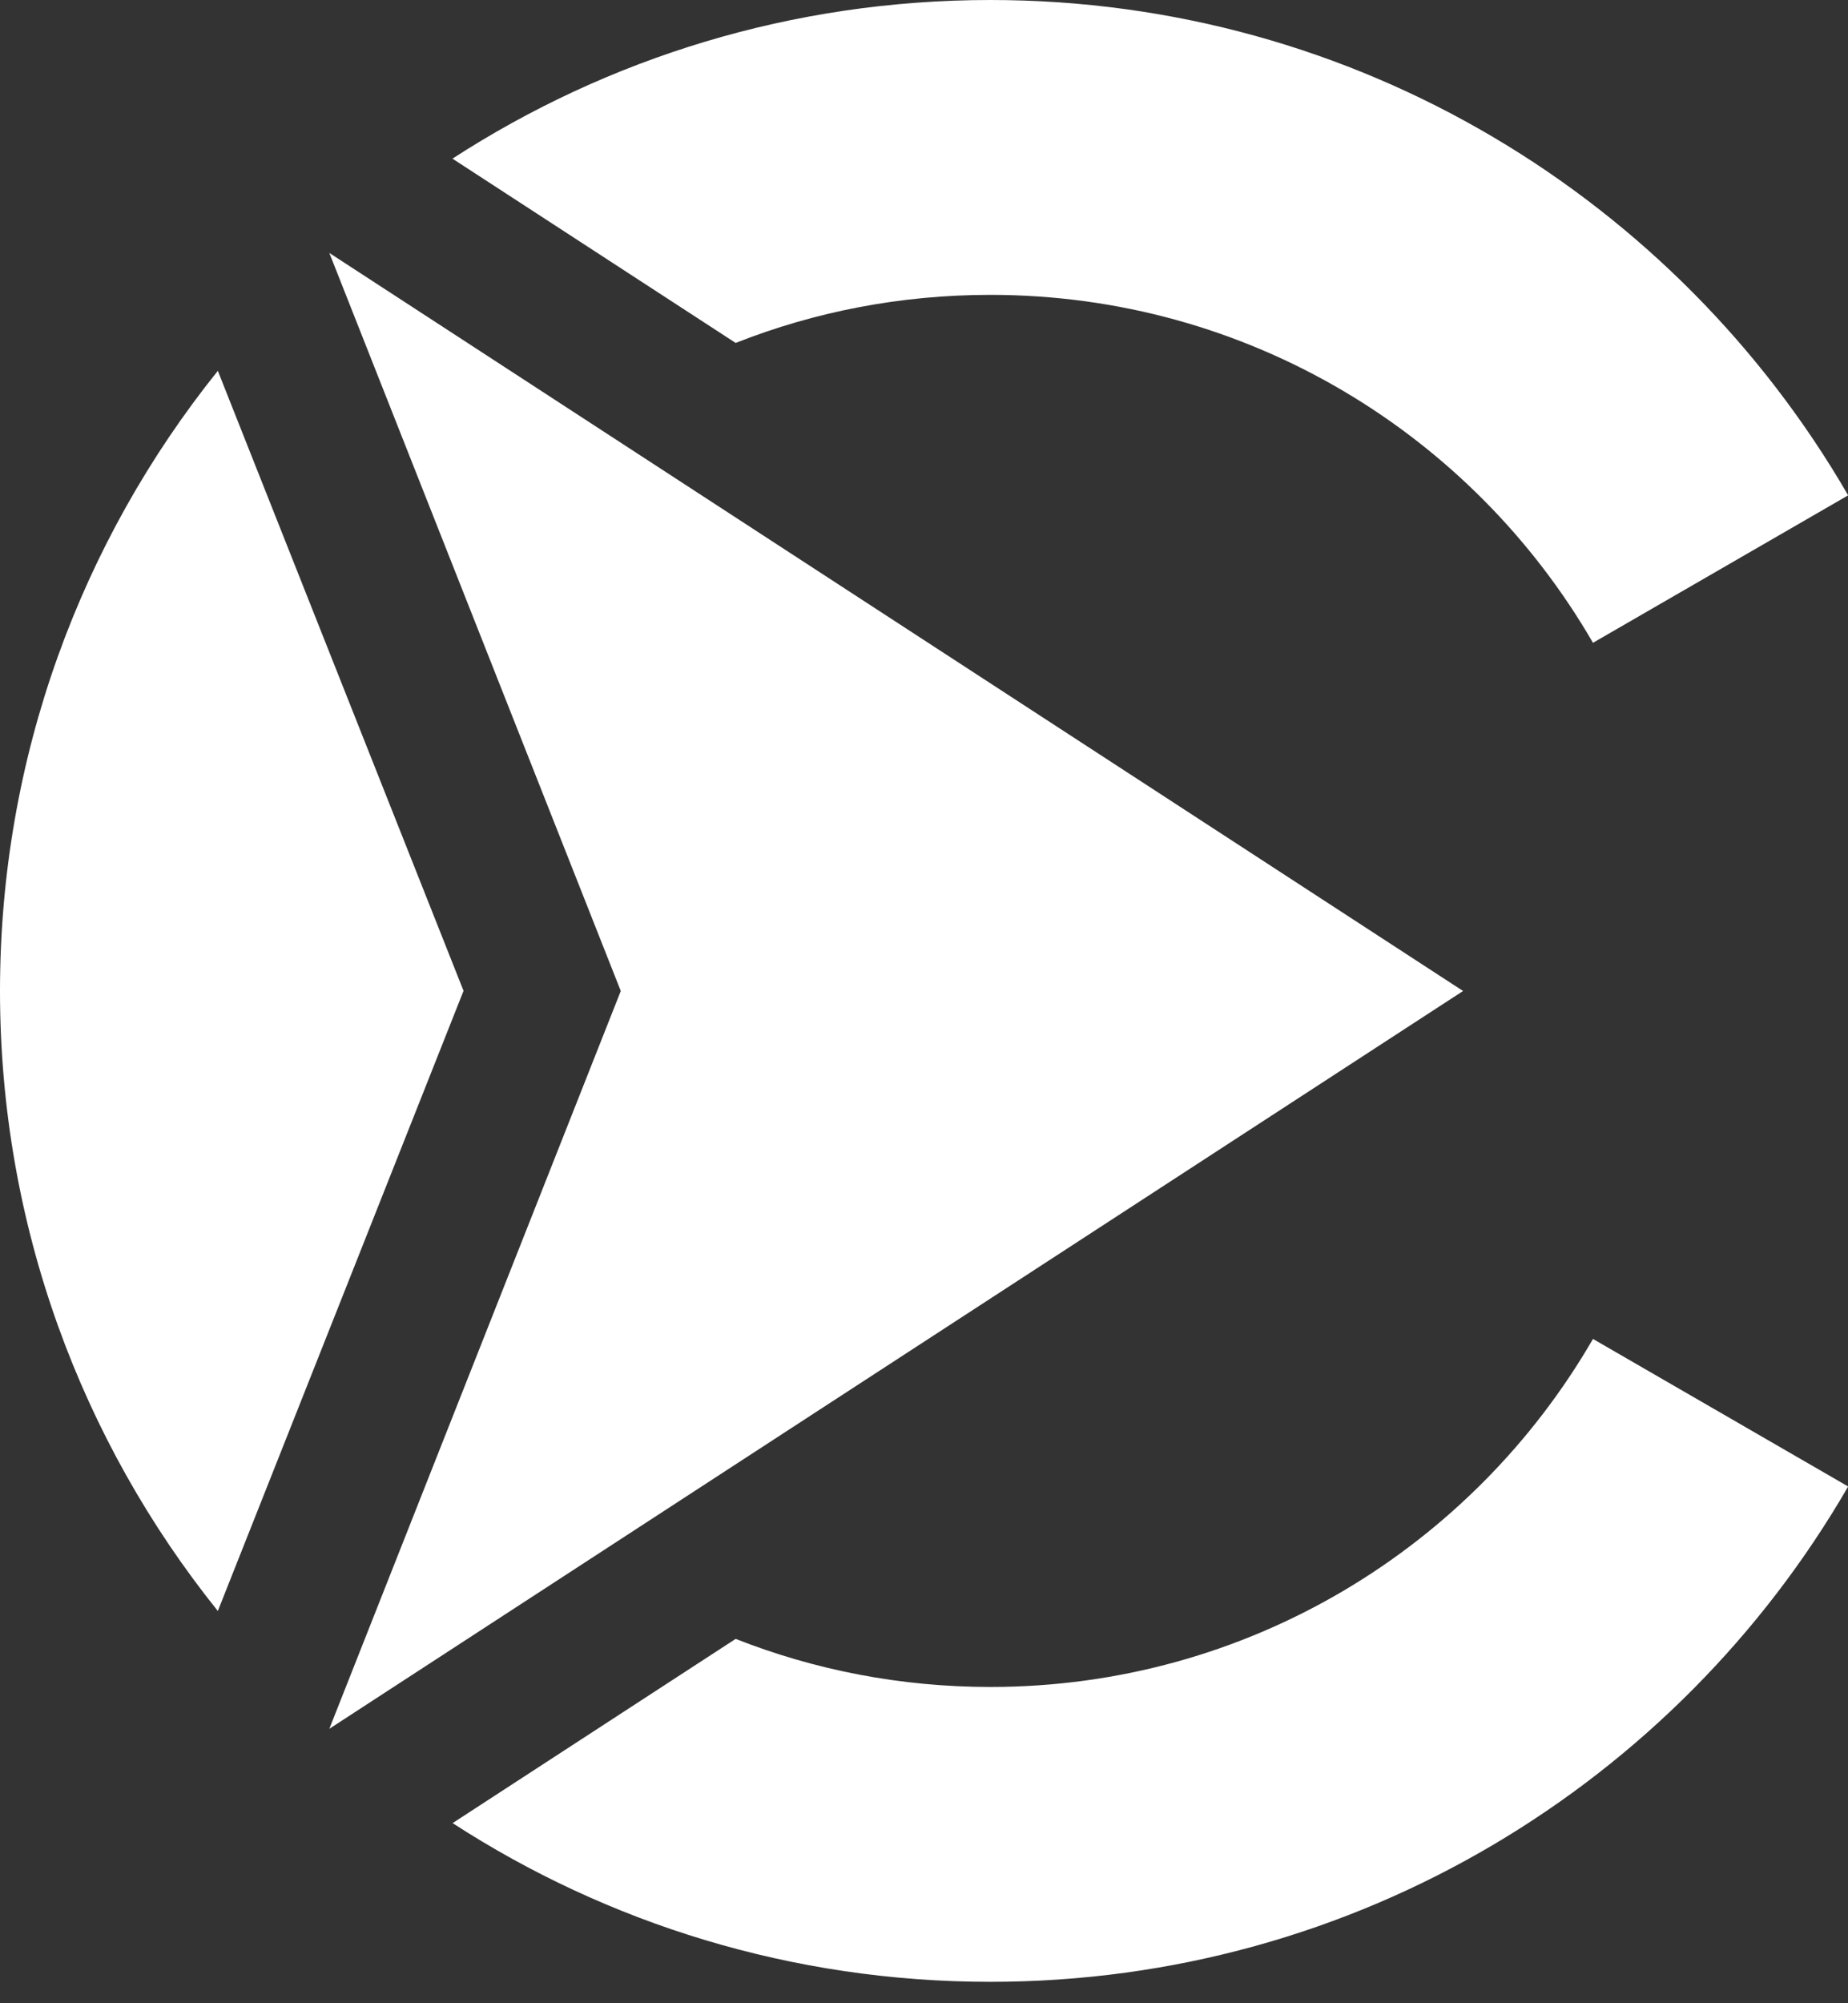
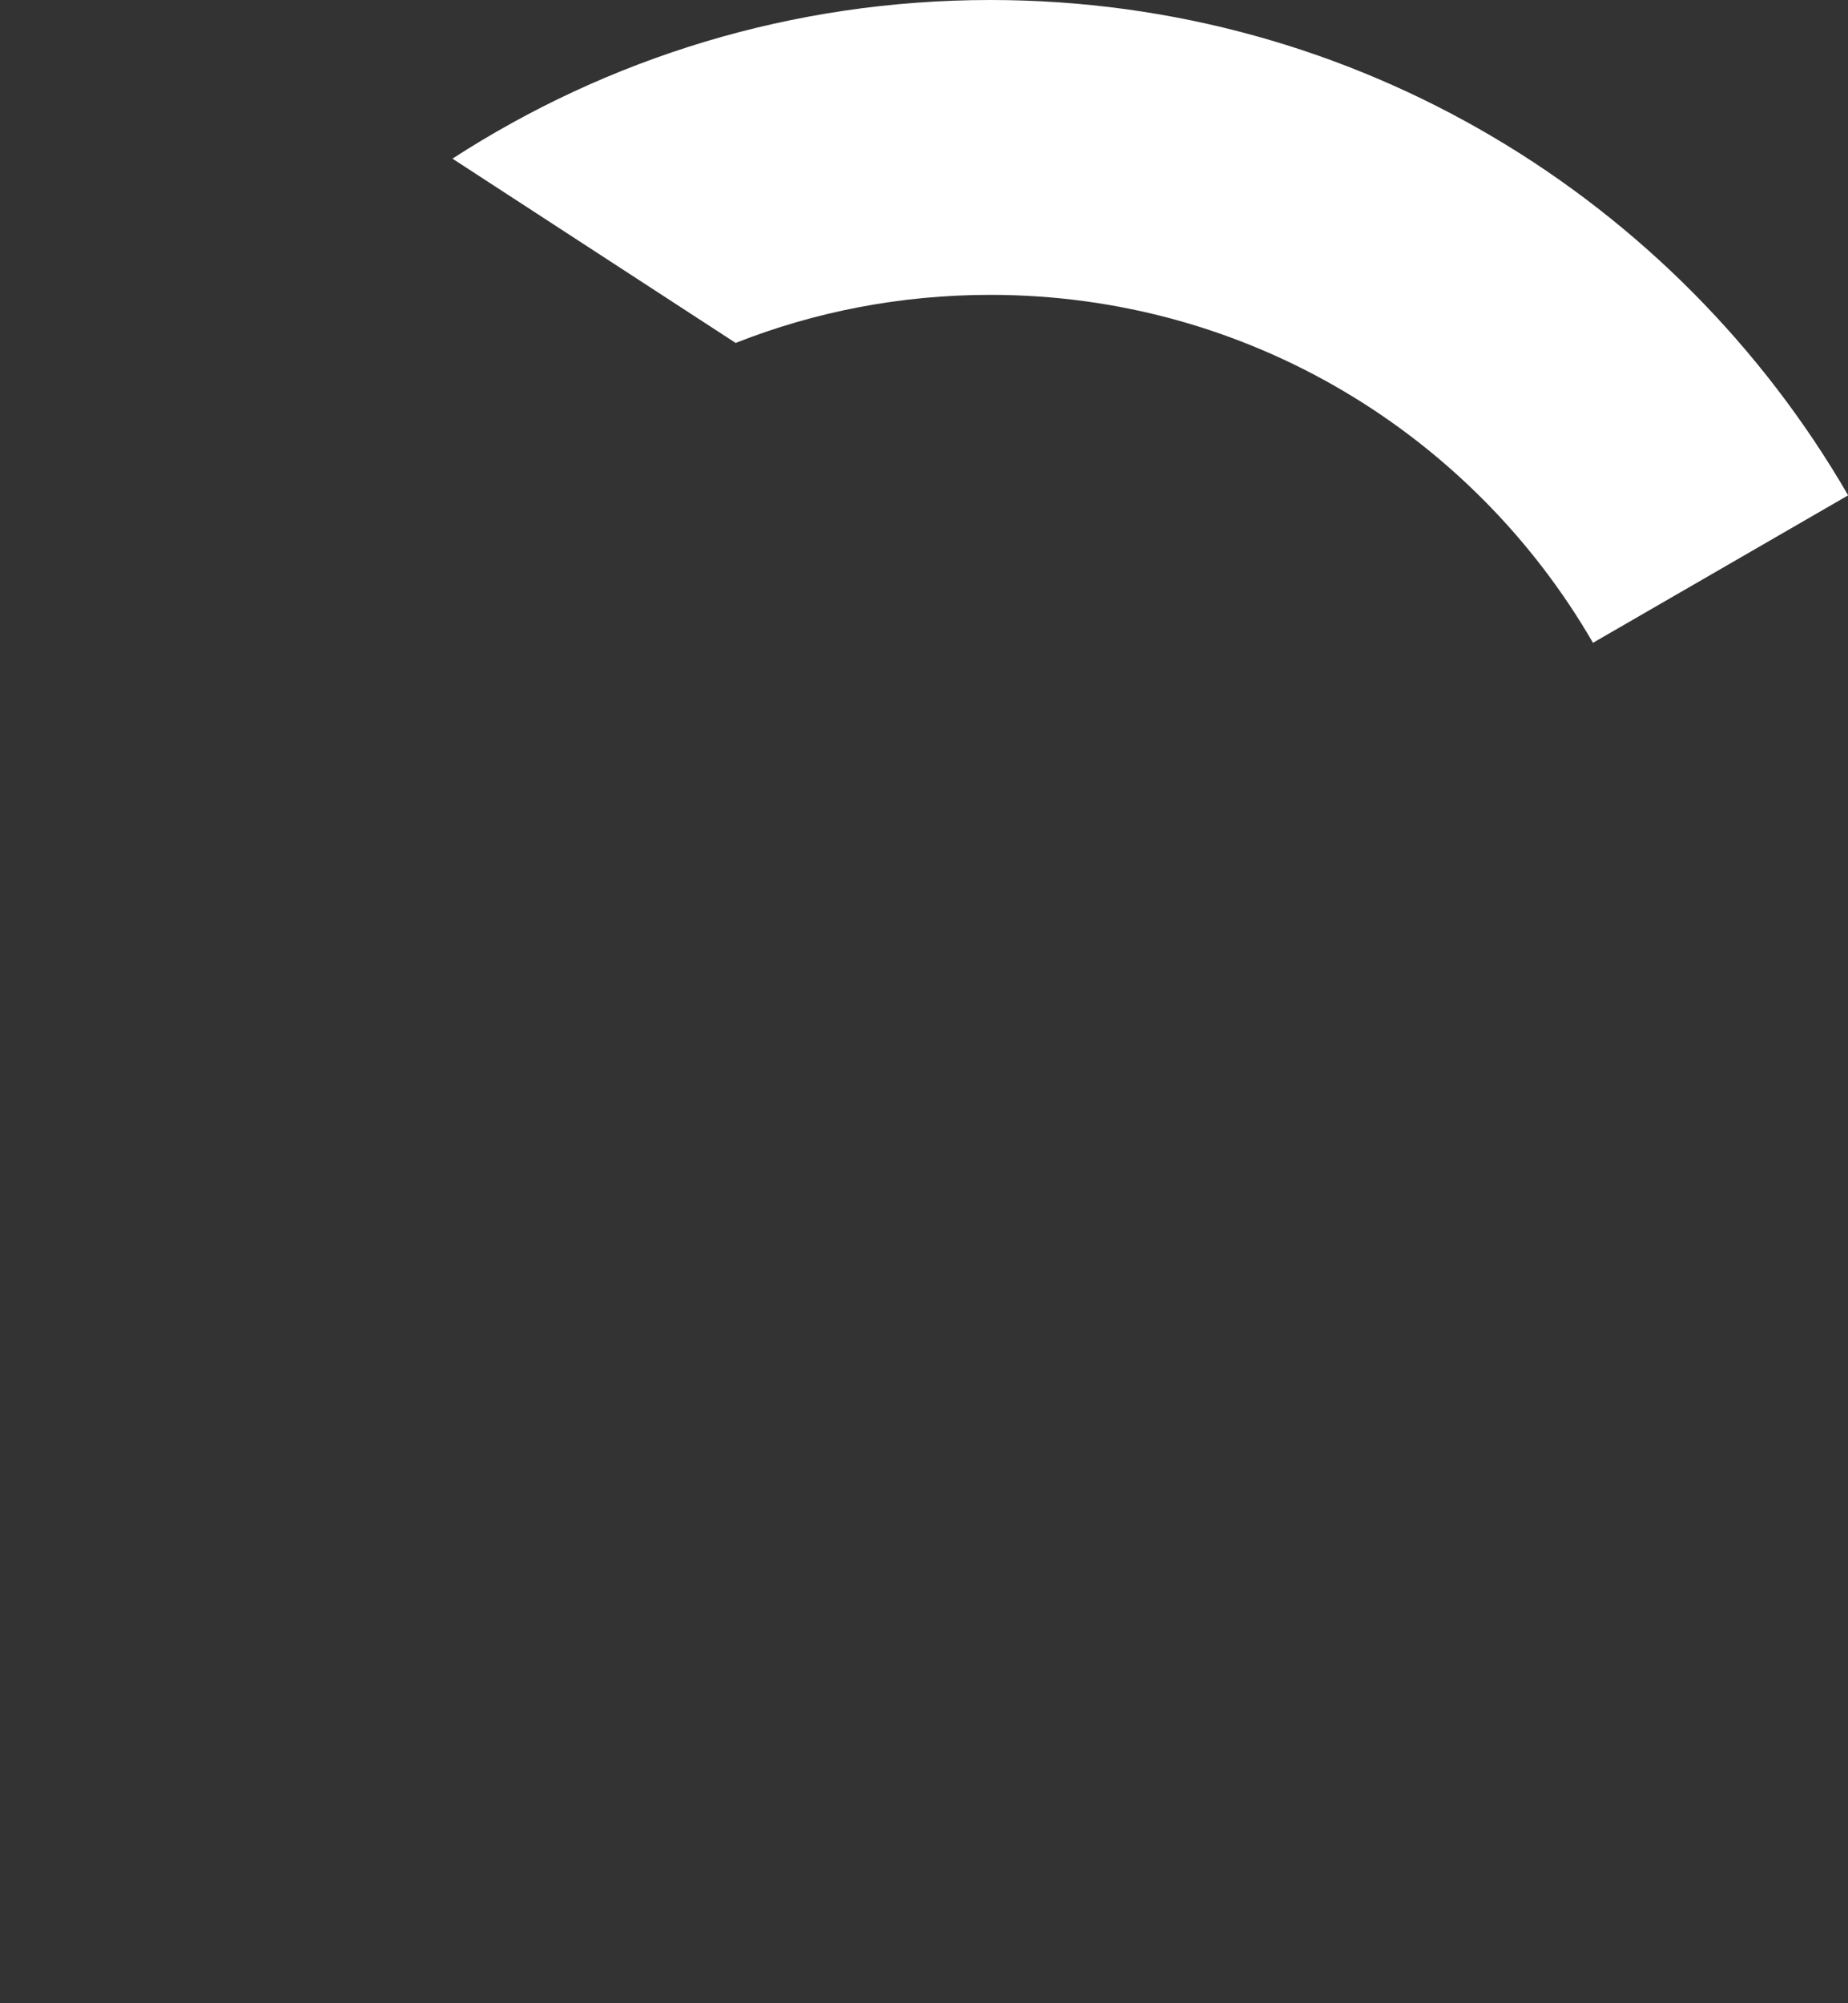
<svg xmlns="http://www.w3.org/2000/svg" width="24" height="26" viewBox="0 0 24 26" fill="none">
  <rect x="0" y="0" width="24" height="26" fill="#333333" stroke="none" />
  <g clip-path="url(#clip0_46_5183)">
-     <path fill-rule="evenodd" clip-rule="evenodd" d="M12.862 21.895C11.694 21.895 10.578 21.674 9.554 21.271L5.878 23.662C7.889 24.965 10.288 25.722 12.862 25.722C17.622 25.722 21.779 23.136 24.002 19.293L20.688 17.378C19.125 20.079 16.206 21.895 12.862 21.895Z" fill="white" />
-     <path fill-rule="evenodd" clip-rule="evenodd" d="M4.277 3.283L8.062 12.862L4.277 22.438L10.254 18.55L19.001 12.862L10.254 7.172L4.277 3.283Z" fill="white" />
    <path fill-rule="evenodd" clip-rule="evenodd" d="M12.862 3.827C16.206 3.827 19.125 5.643 20.688 8.343L24.002 6.429C21.776 2.586 17.622 0 12.862 0C10.286 0 7.889 0.756 5.876 2.059L9.554 4.451C10.578 4.047 11.693 3.827 12.862 3.827Z" fill="white" />
-     <path fill-rule="evenodd" clip-rule="evenodd" d="M2.829 20.909L4.583 16.485L6.02 12.86L4.583 9.237L2.829 4.813C1.06 7.016 0 9.814 0 12.862C0 15.908 1.06 18.706 2.829 20.909Z" fill="white" />
  </g>
  <defs>
    <clipPath id="clip0_46_5183">
      <rect width="24" height="25.722" fill="white" />
    </clipPath>
  </defs>
</svg>